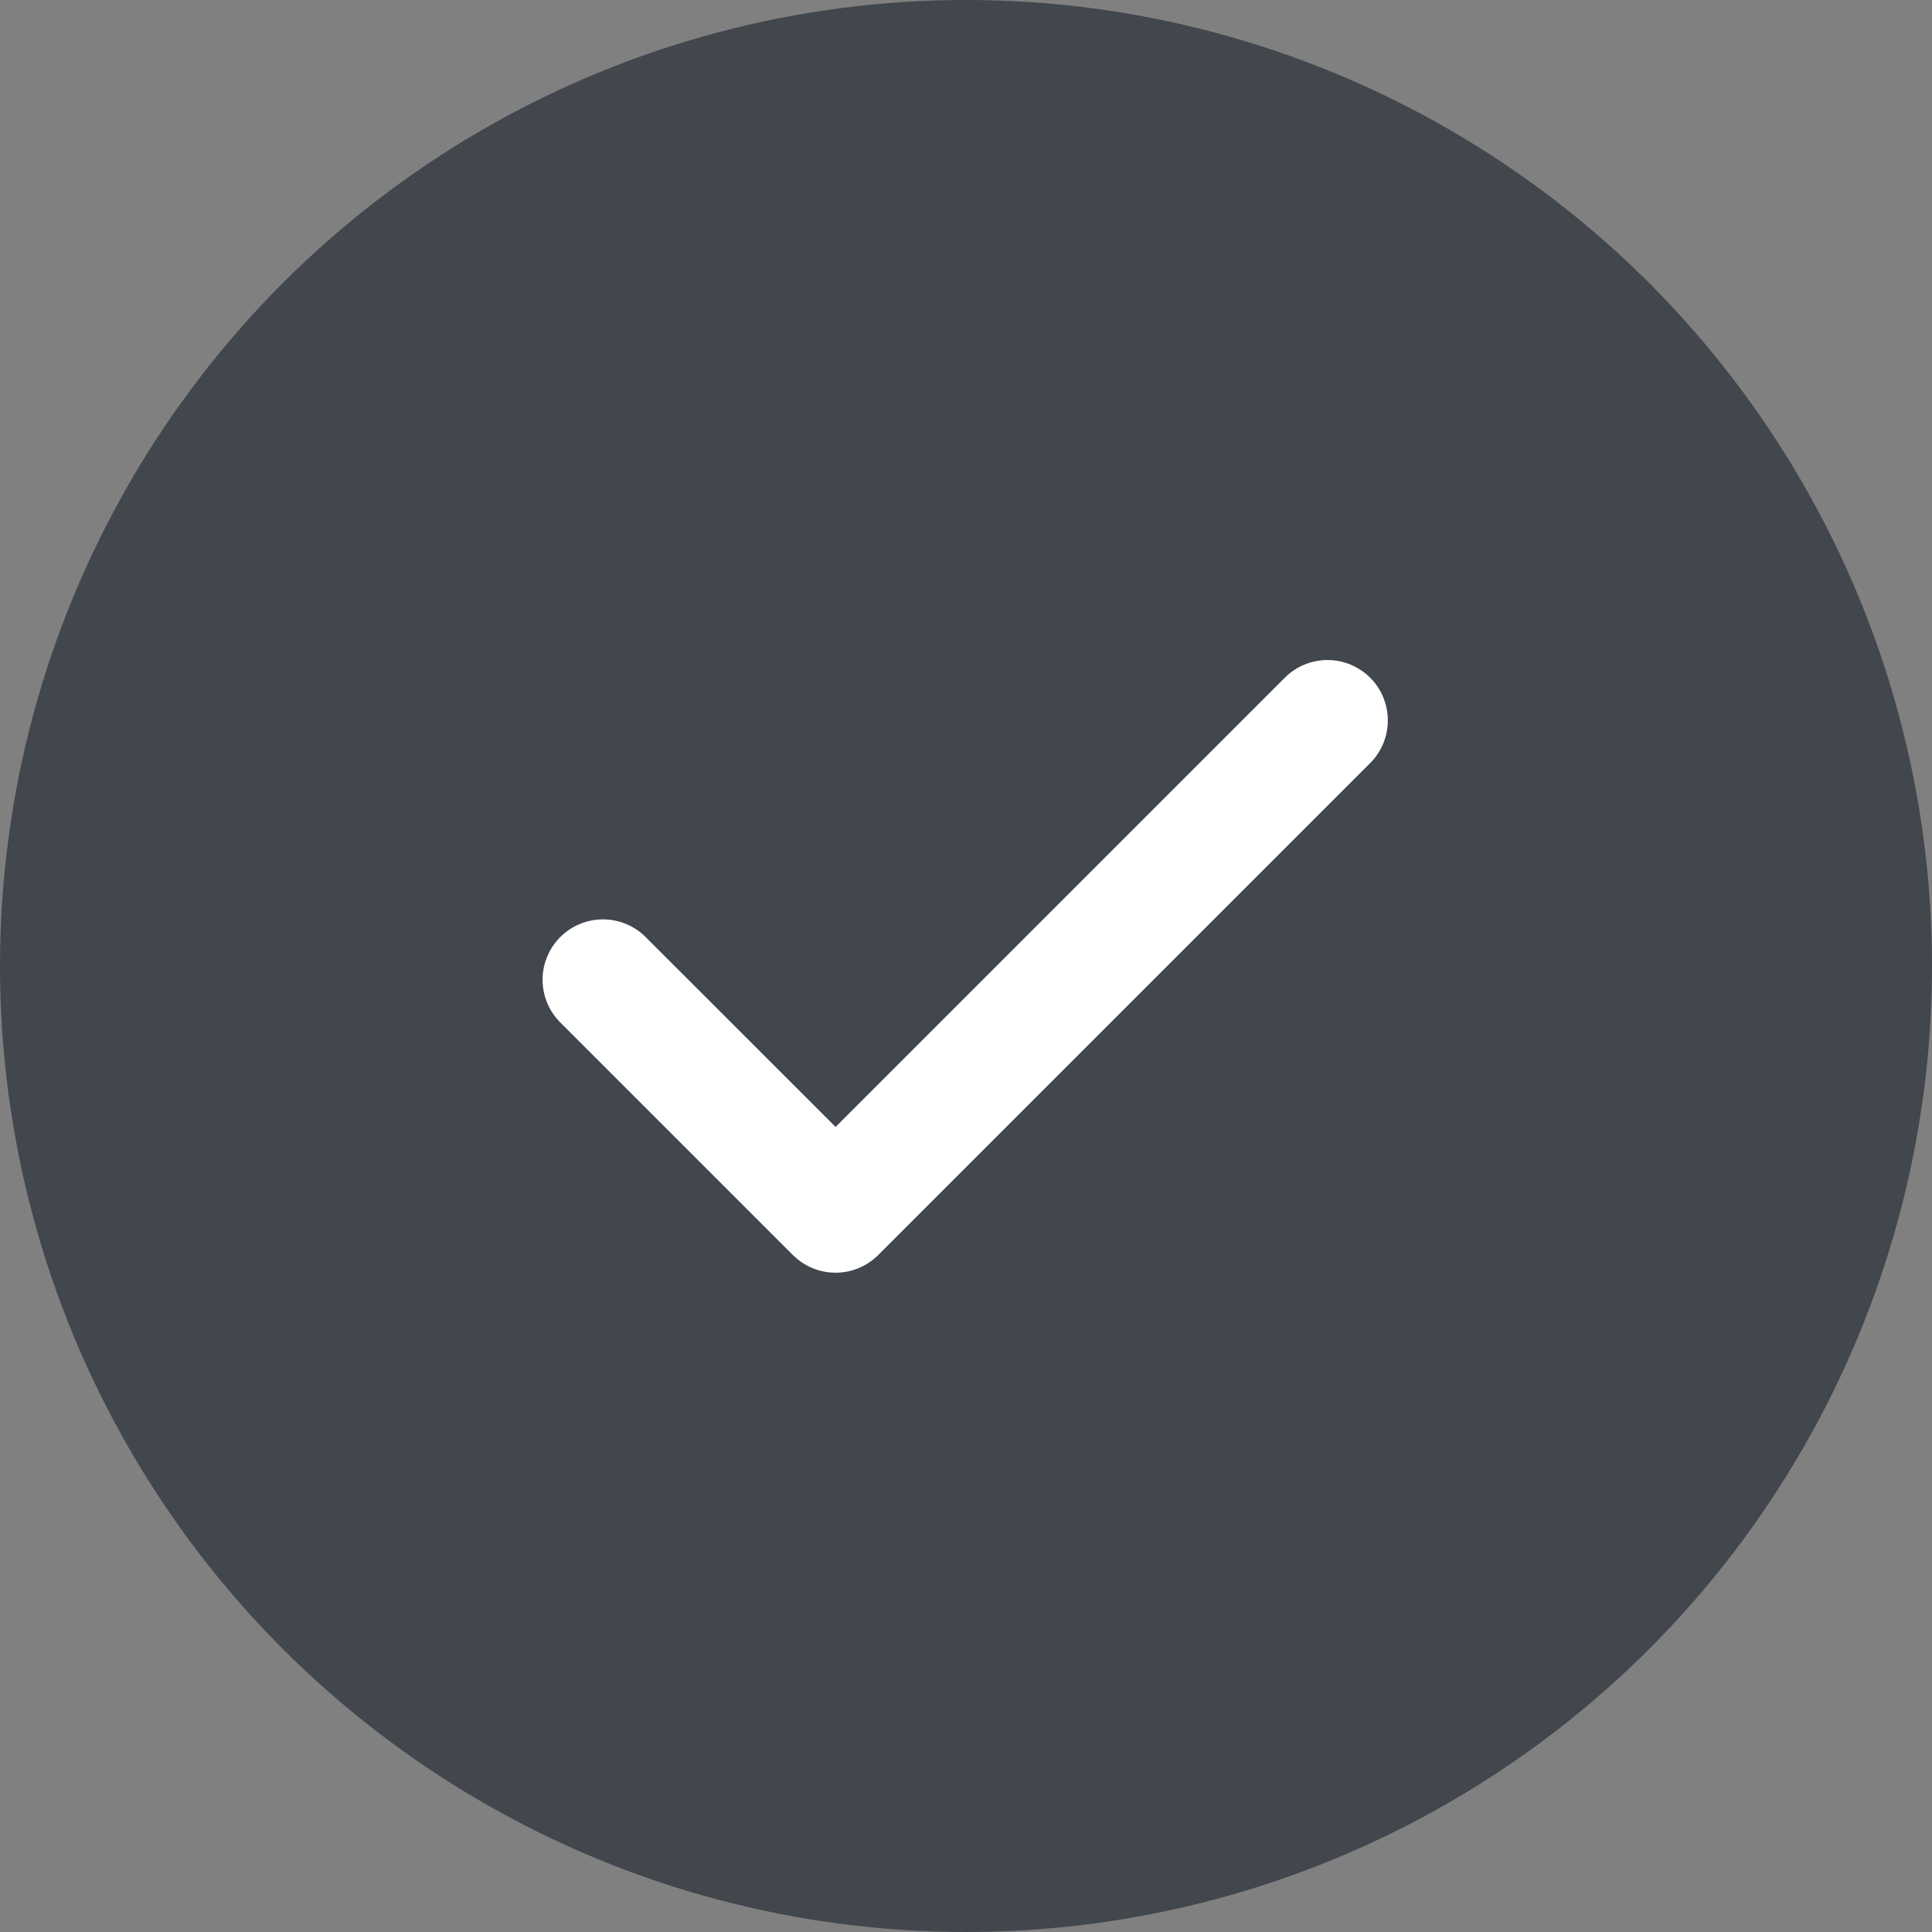
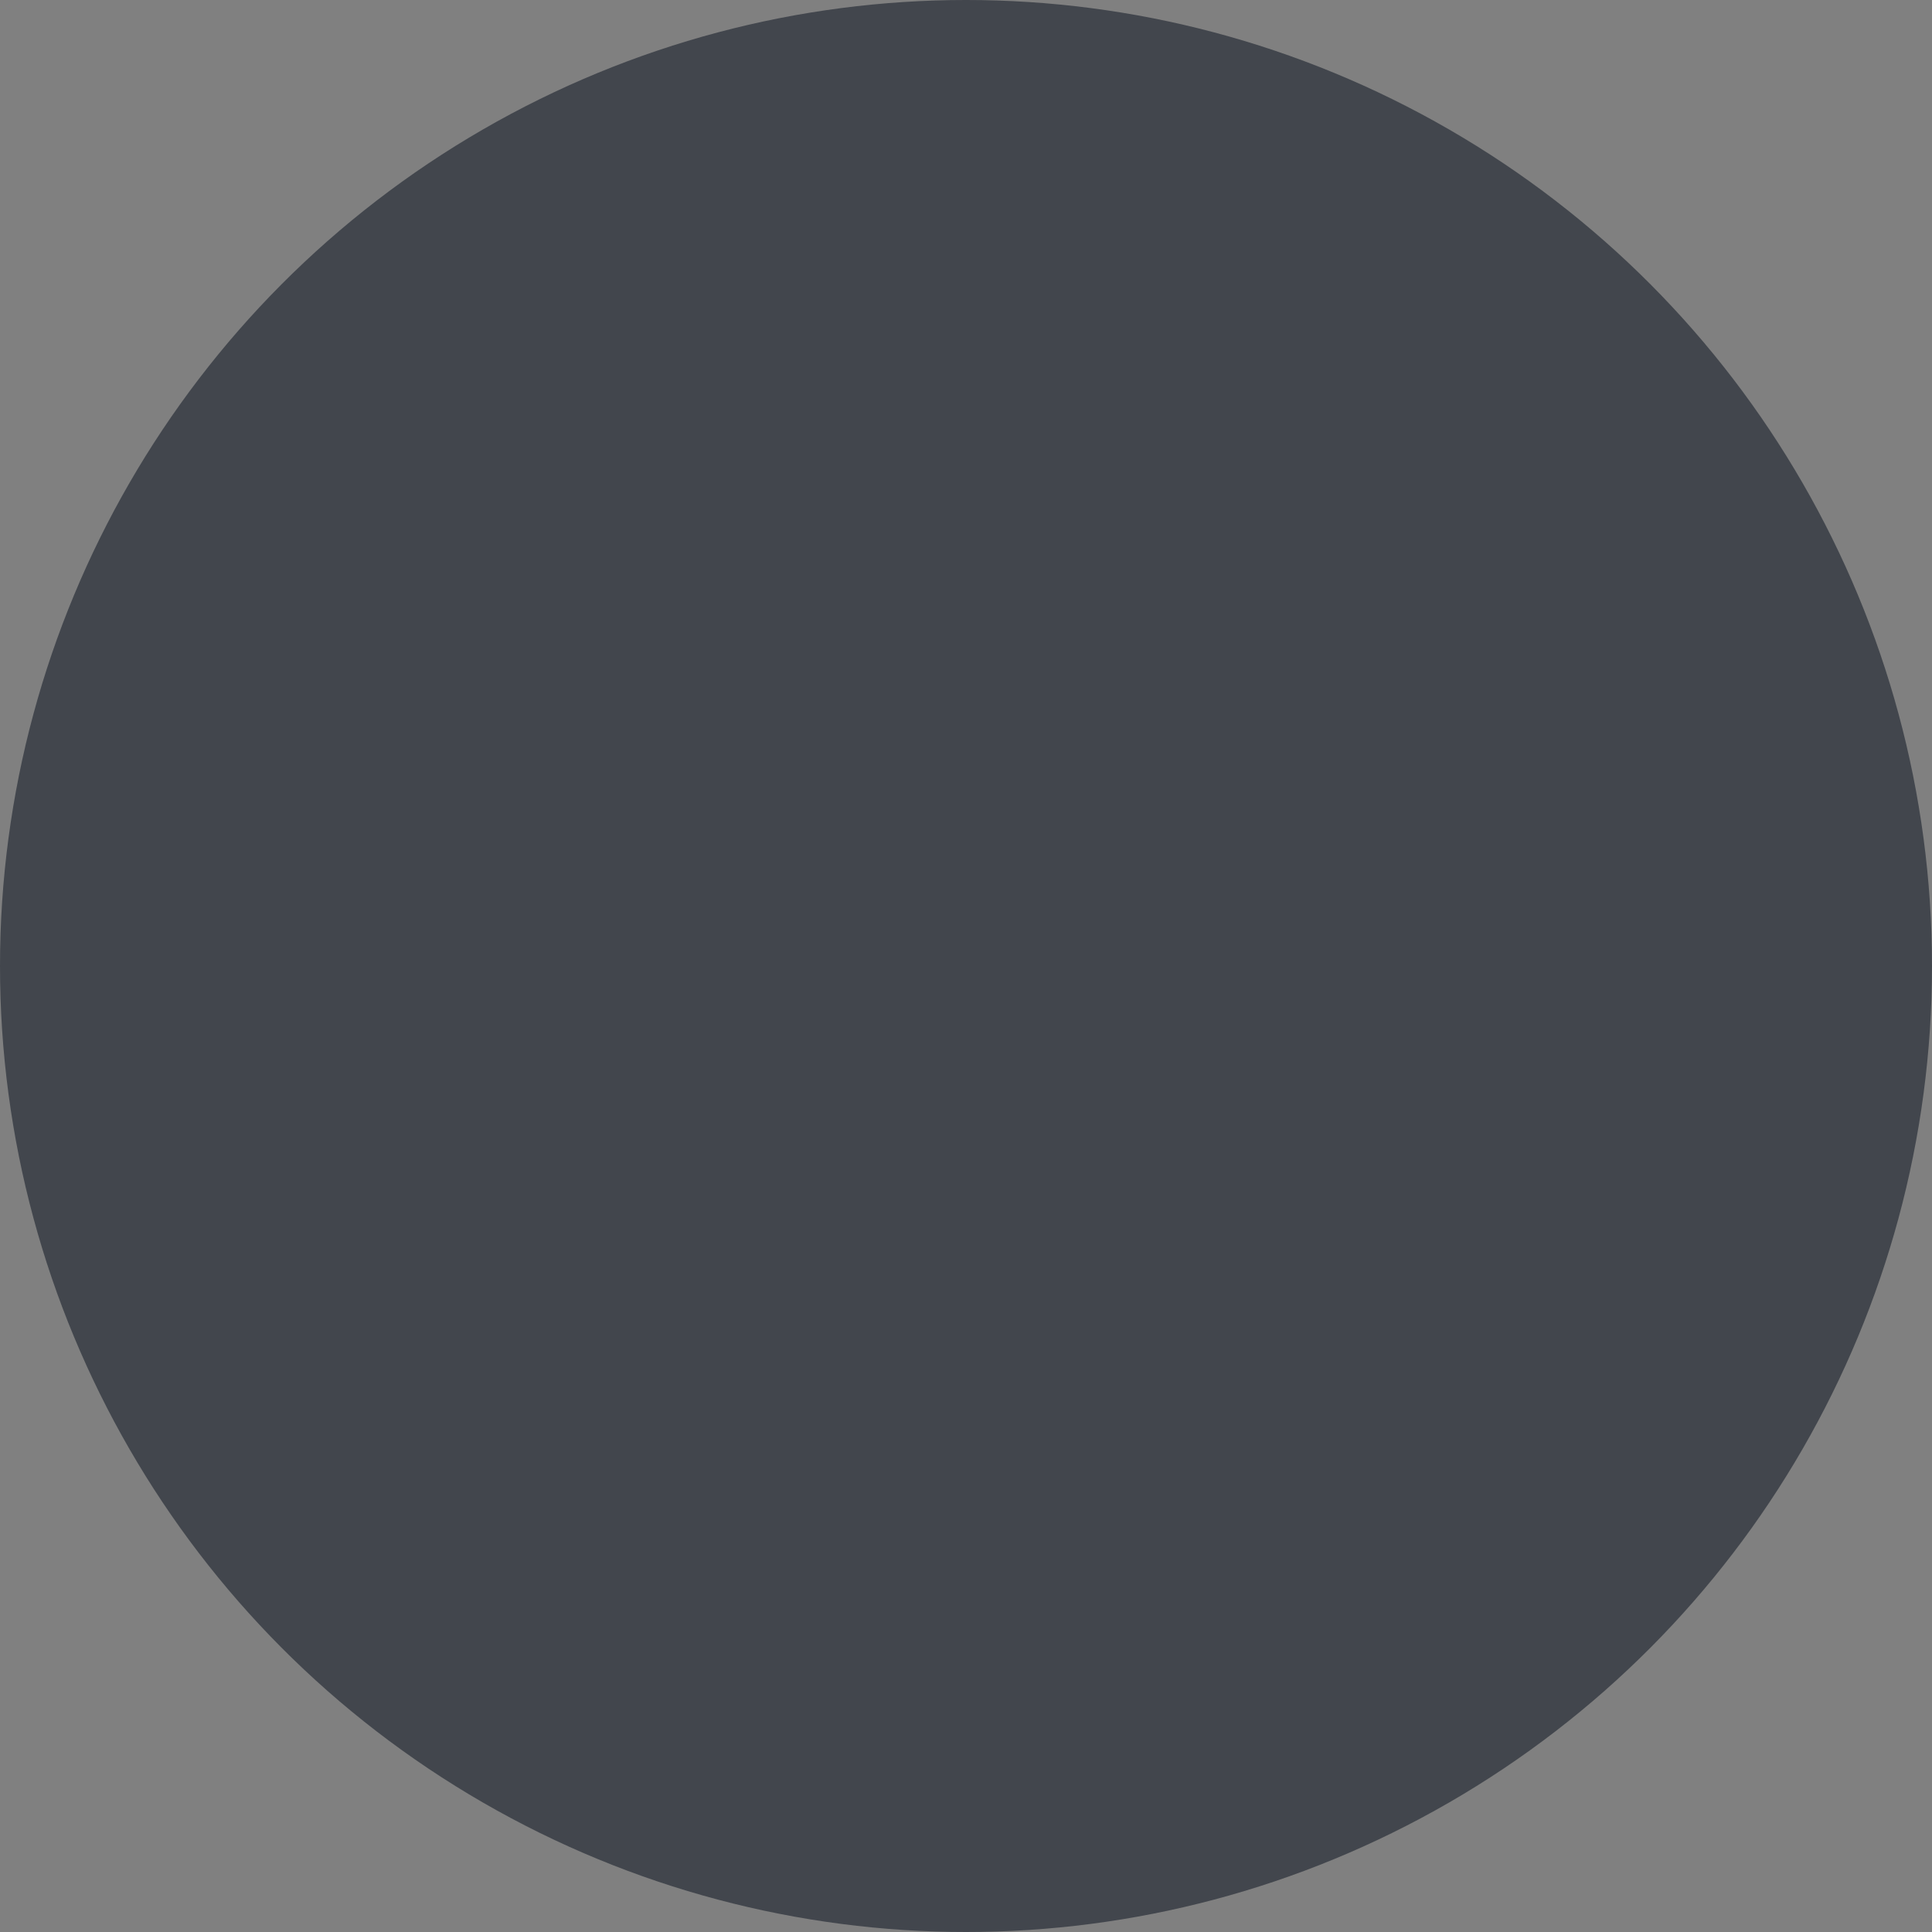
<svg xmlns="http://www.w3.org/2000/svg" width="24" height="24" viewBox="0 0 24 24" fill="none">
  <rect x="0" y="0" width="24" height="24" fill="#808080" stroke="none" />
  <circle cx="12" cy="12" r="12" fill="#42464D" />
-   <path d="M10.38 15.81C10.181 15.81 9.99 15.731 9.849 15.59L6.969 12.71C6.898 12.641 6.84 12.558 6.801 12.467C6.762 12.375 6.741 12.277 6.74 12.177C6.739 12.078 6.758 11.979 6.796 11.887C6.834 11.795 6.889 11.711 6.96 11.64C7.03 11.57 7.114 11.514 7.206 11.477C7.298 11.439 7.397 11.42 7.497 11.421C7.596 11.422 7.695 11.442 7.786 11.482C7.878 11.521 7.961 11.578 8.03 11.65L10.38 13.999L15.969 8.41C16.111 8.273 16.3 8.198 16.497 8.199C16.693 8.201 16.881 8.28 17.021 8.419C17.16 8.558 17.238 8.746 17.24 8.943C17.242 9.139 17.166 9.329 17.03 9.47L10.91 15.59C10.769 15.731 10.578 15.81 10.38 15.81Z" fill="white" />
</svg>